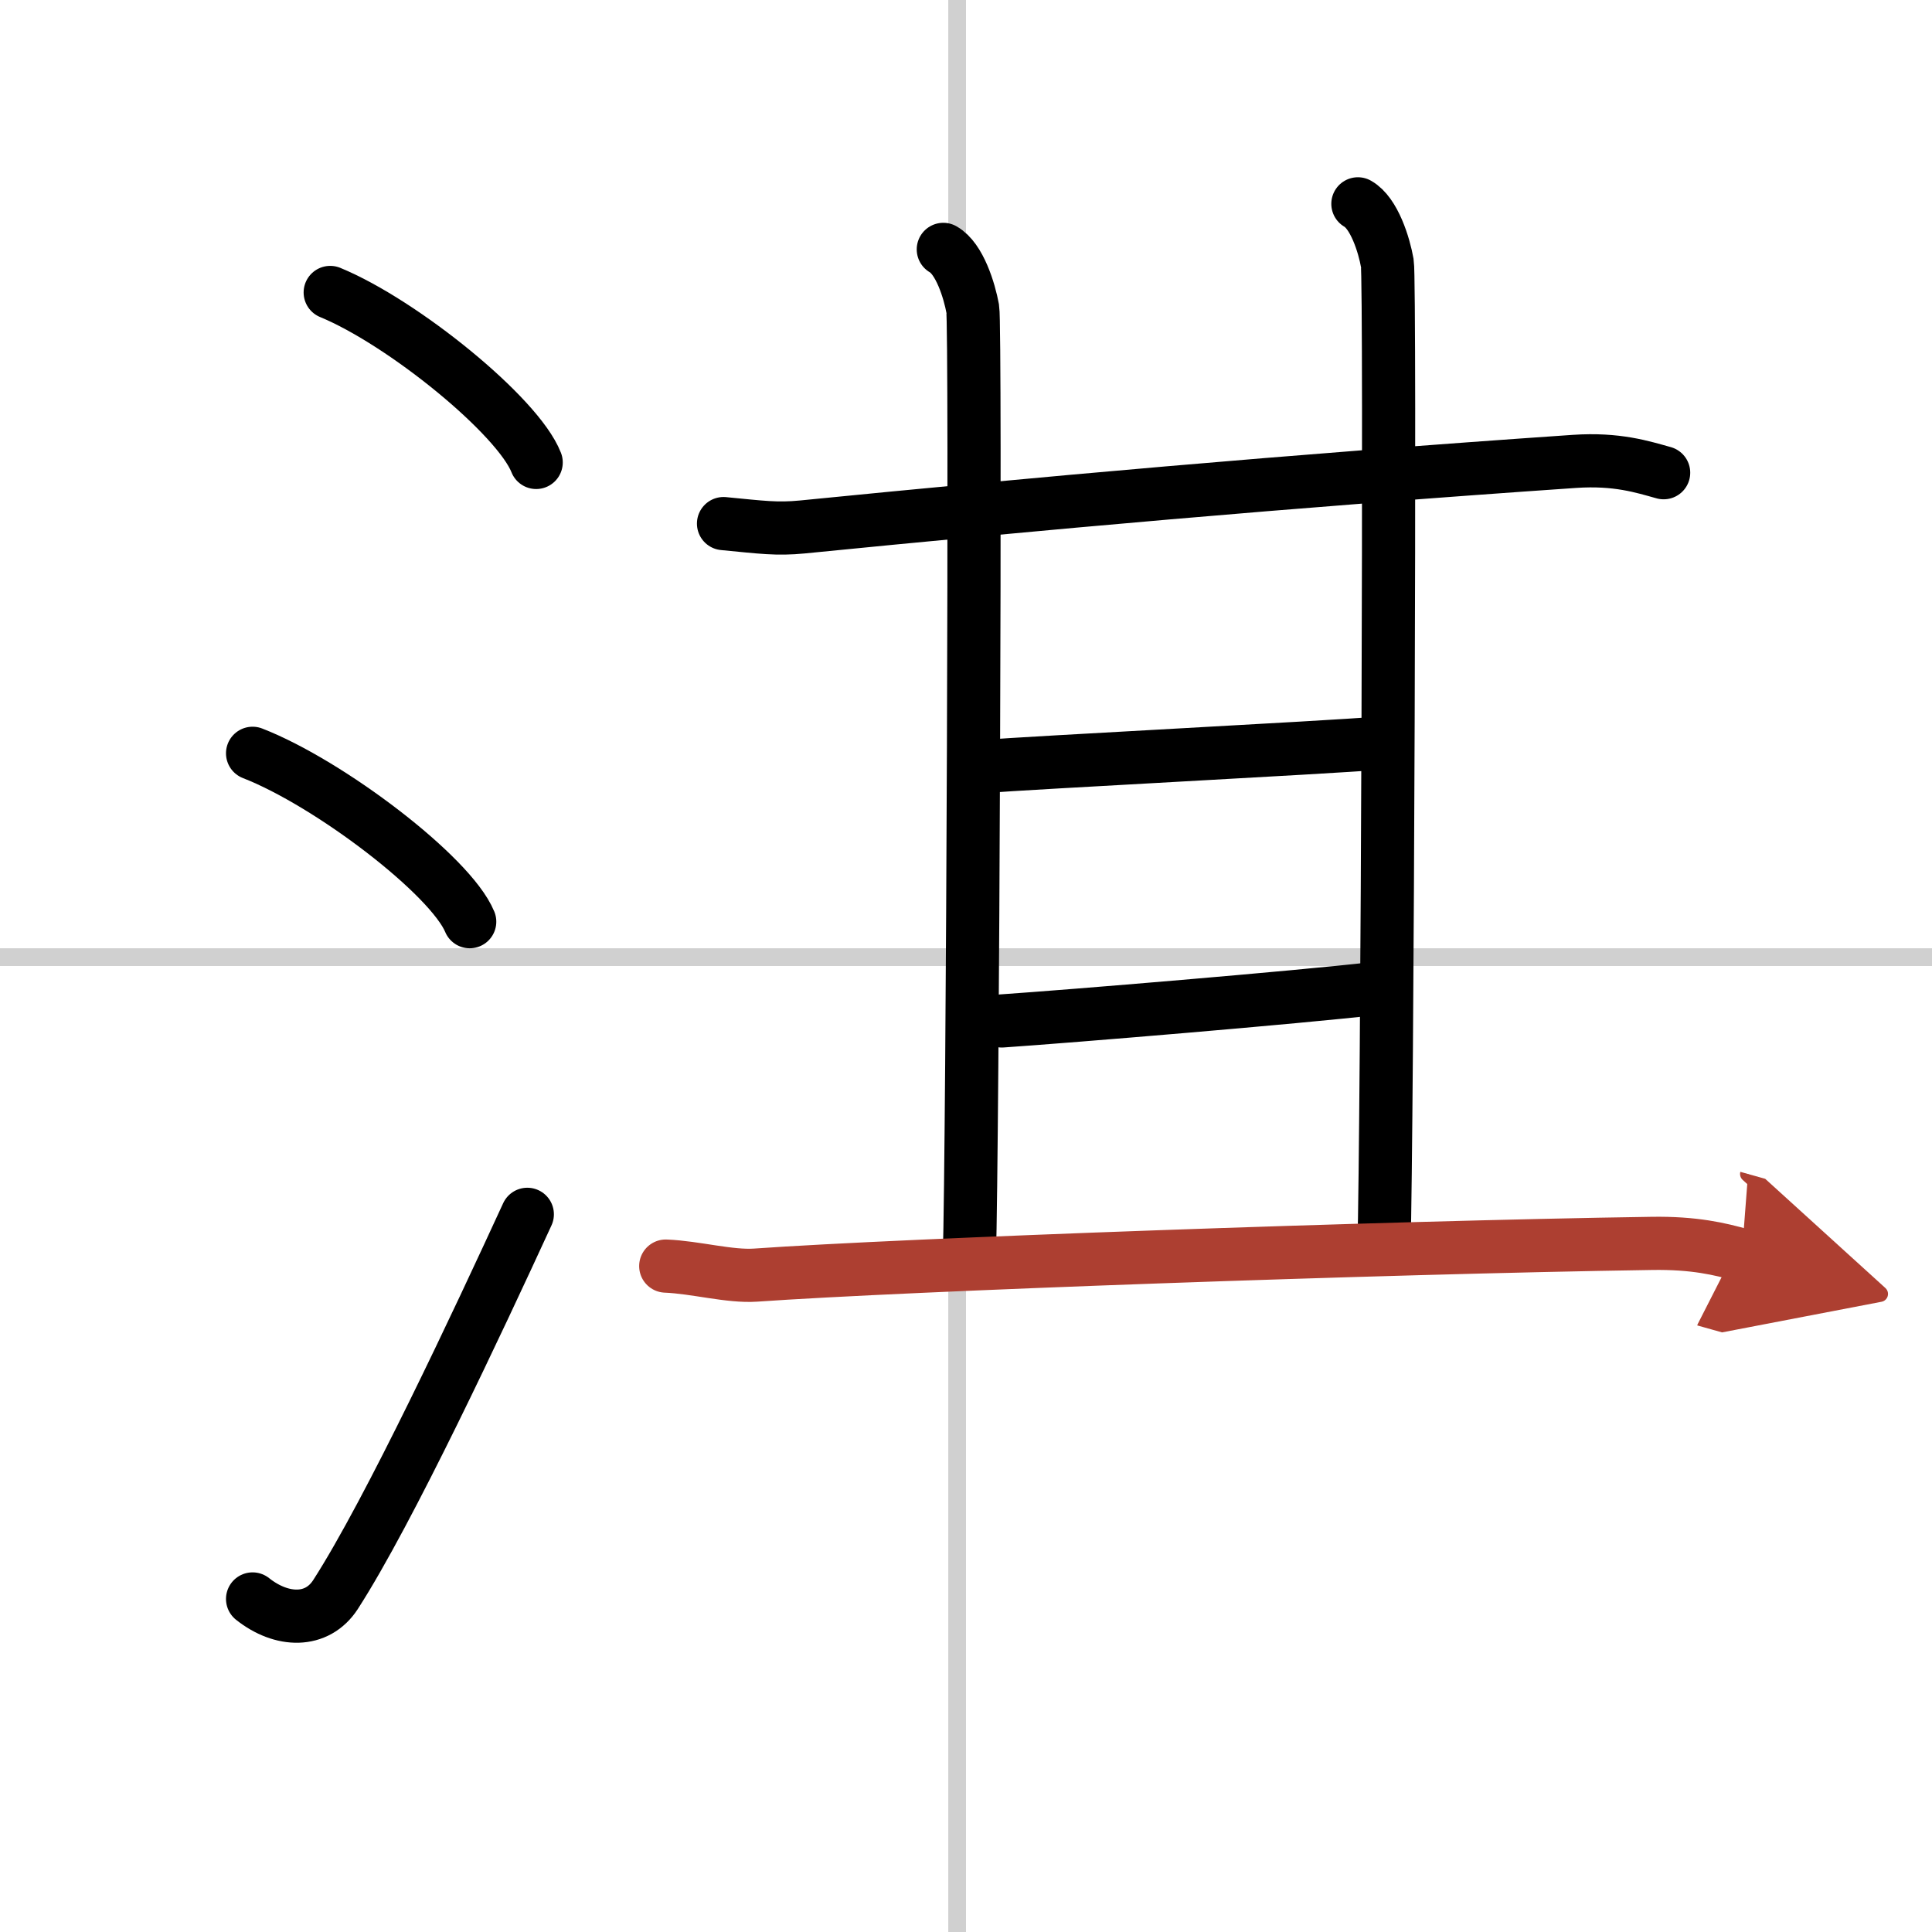
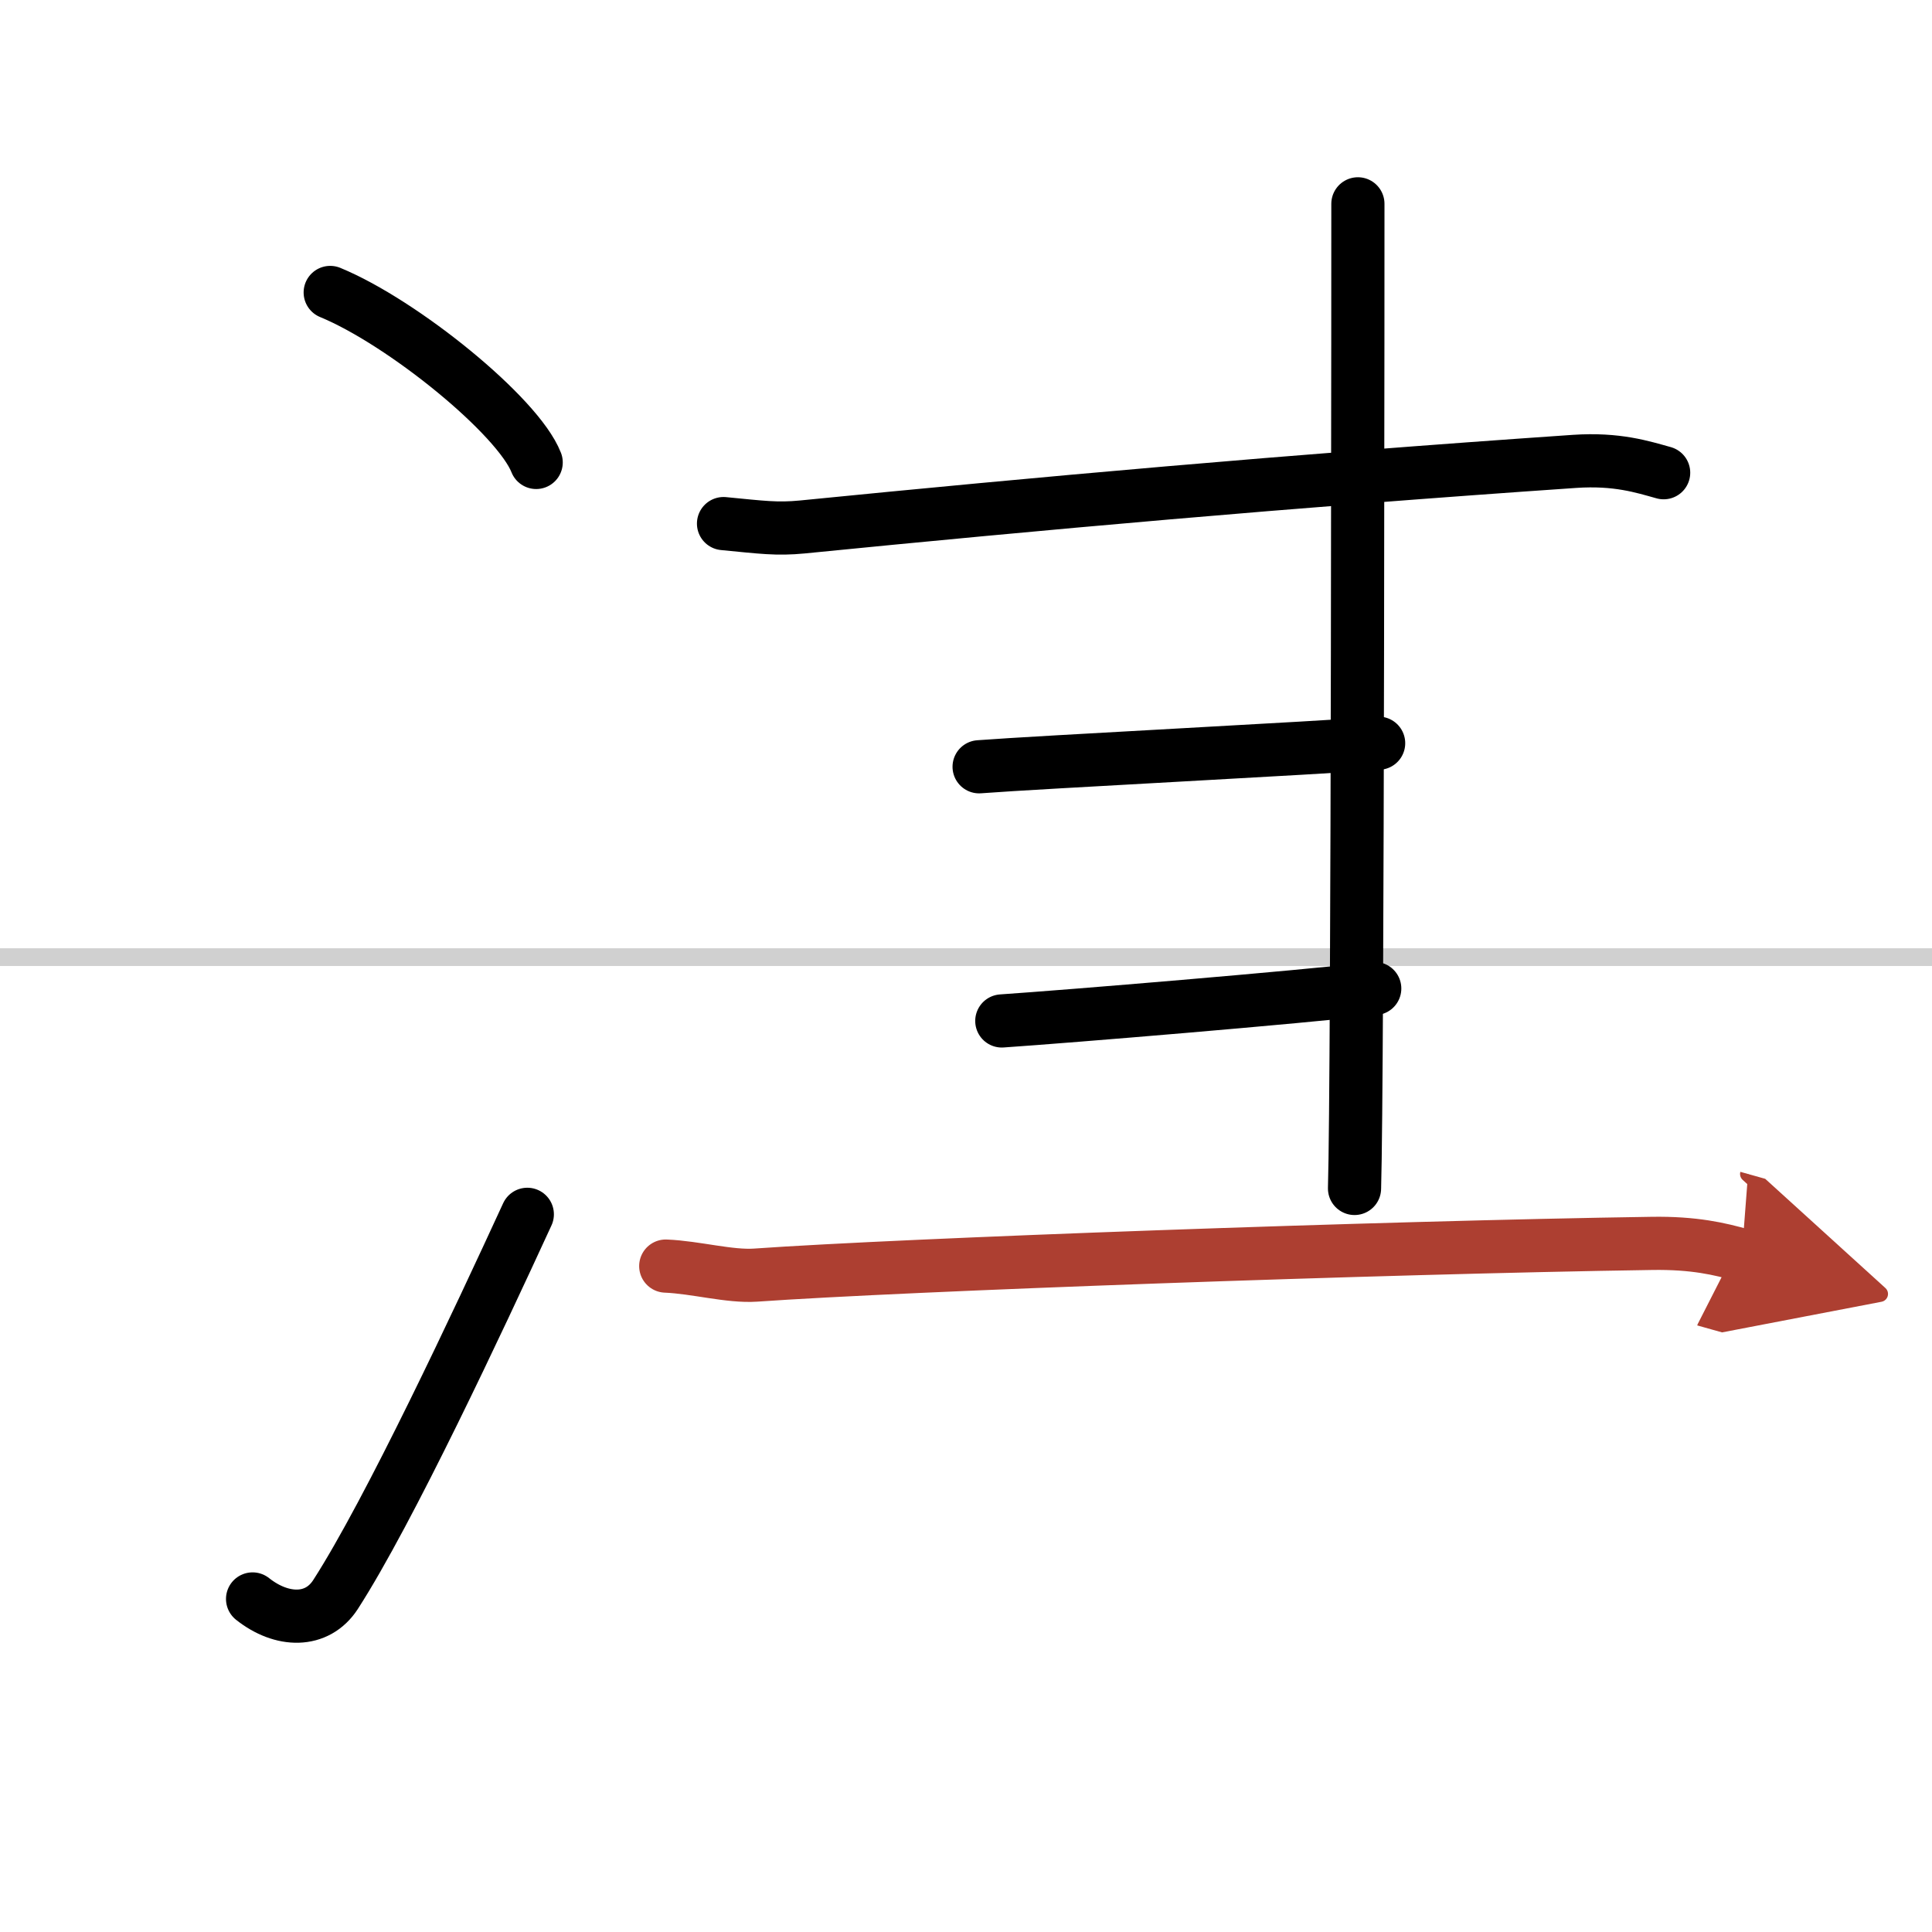
<svg xmlns="http://www.w3.org/2000/svg" width="400" height="400" viewBox="0 0 109 109">
  <defs>
    <marker id="a" markerWidth="4" orient="auto" refX="1" refY="5" viewBox="0 0 10 10">
      <polyline points="0 0 10 5 0 10 1 5" fill="#ad3f31" stroke="#ad3f31" />
    </marker>
  </defs>
  <g fill="none" stroke="#000" stroke-linecap="round" stroke-linejoin="round" stroke-width="3">
-     <rect width="100%" height="100%" fill="#fff" stroke="#fff" />
-     <line x1="54" x2="54" y2="109" stroke="#d0d0d0" stroke-width="1" />
    <line x2="109" y1="54" y2="54" stroke="#d0d0d0" stroke-width="1" />
    <path d="m18.63 16.5c4.1 1.69 10.59 6.96 11.62 9.59" />
-     <path d="m14.25 42.5c4.32 1.68 11.17 6.89 12.25 9.5" />
    <path d="m14.25 90.21c1.65 1.31 3.64 1.36 4.68-0.25 3.03-4.7 8.06-15.45 10.82-21.45" />
    <path d="m40.82 29.54c2.18 0.21 3 0.33 4.45 0.19 13.18-1.31 27.37-2.59 43.57-3.7 2.39-0.16 3.83 0.31 5.02 0.64" />
-     <path d="m53.22 14.07c0.92 0.52 1.47 2.32 1.66 3.35 0.18 1.03 0 47.1-0.19 53.54" />
-     <path d="m76.61 11.5c0.92 0.52 1.48 2.32 1.66 3.35s0 49.11-0.19 55.55" />
+     <path d="m76.61 11.5s0 49.11-0.19 55.55" />
    <path d="m55.24 43.26c3.39-0.26 19.36-1.07 22.54-1.33" />
    <path d="m56.52 57.6c3.82-0.26 16.59-1.32 21.04-1.83" />
    <path d="m37.56 71.43c1.69 0.07 3.6 0.61 5.07 0.51 8.34-0.59 35.28-1.56 50.55-1.79 2.42-0.04 3.88 0.32 5.09 0.66" marker-end="url(#a)" stroke="#ad3f31" />
  </g>
</svg>